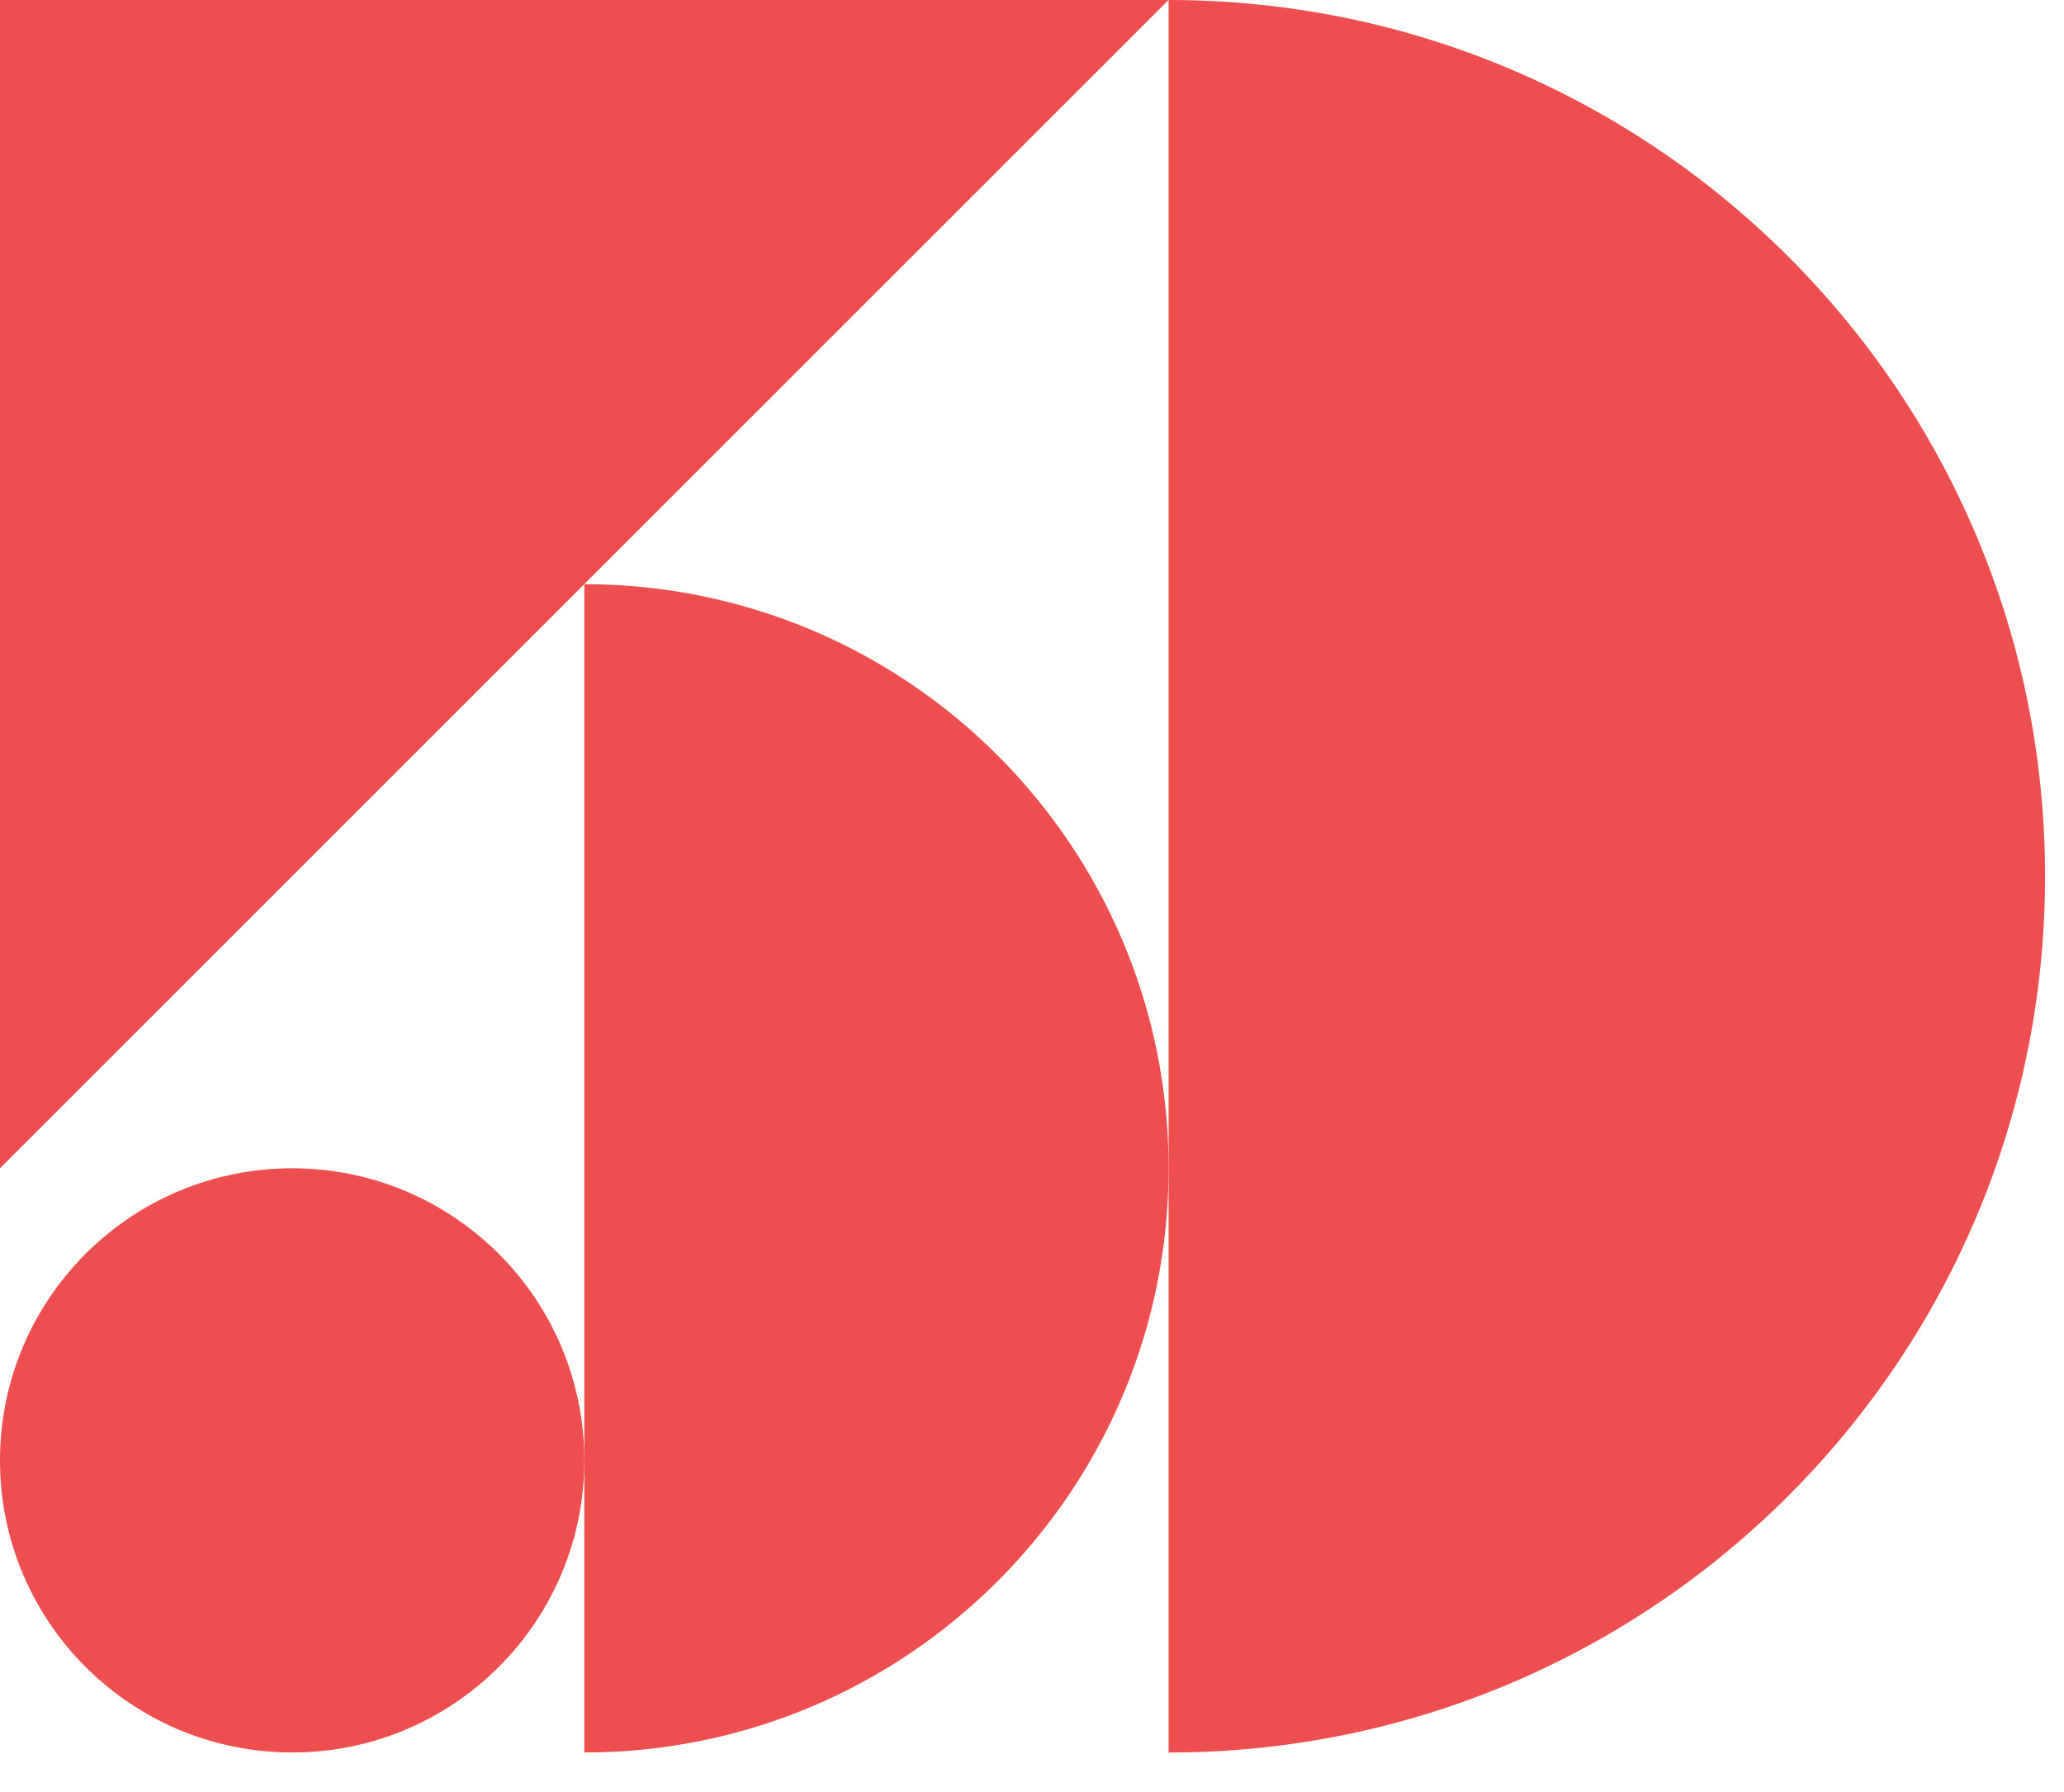
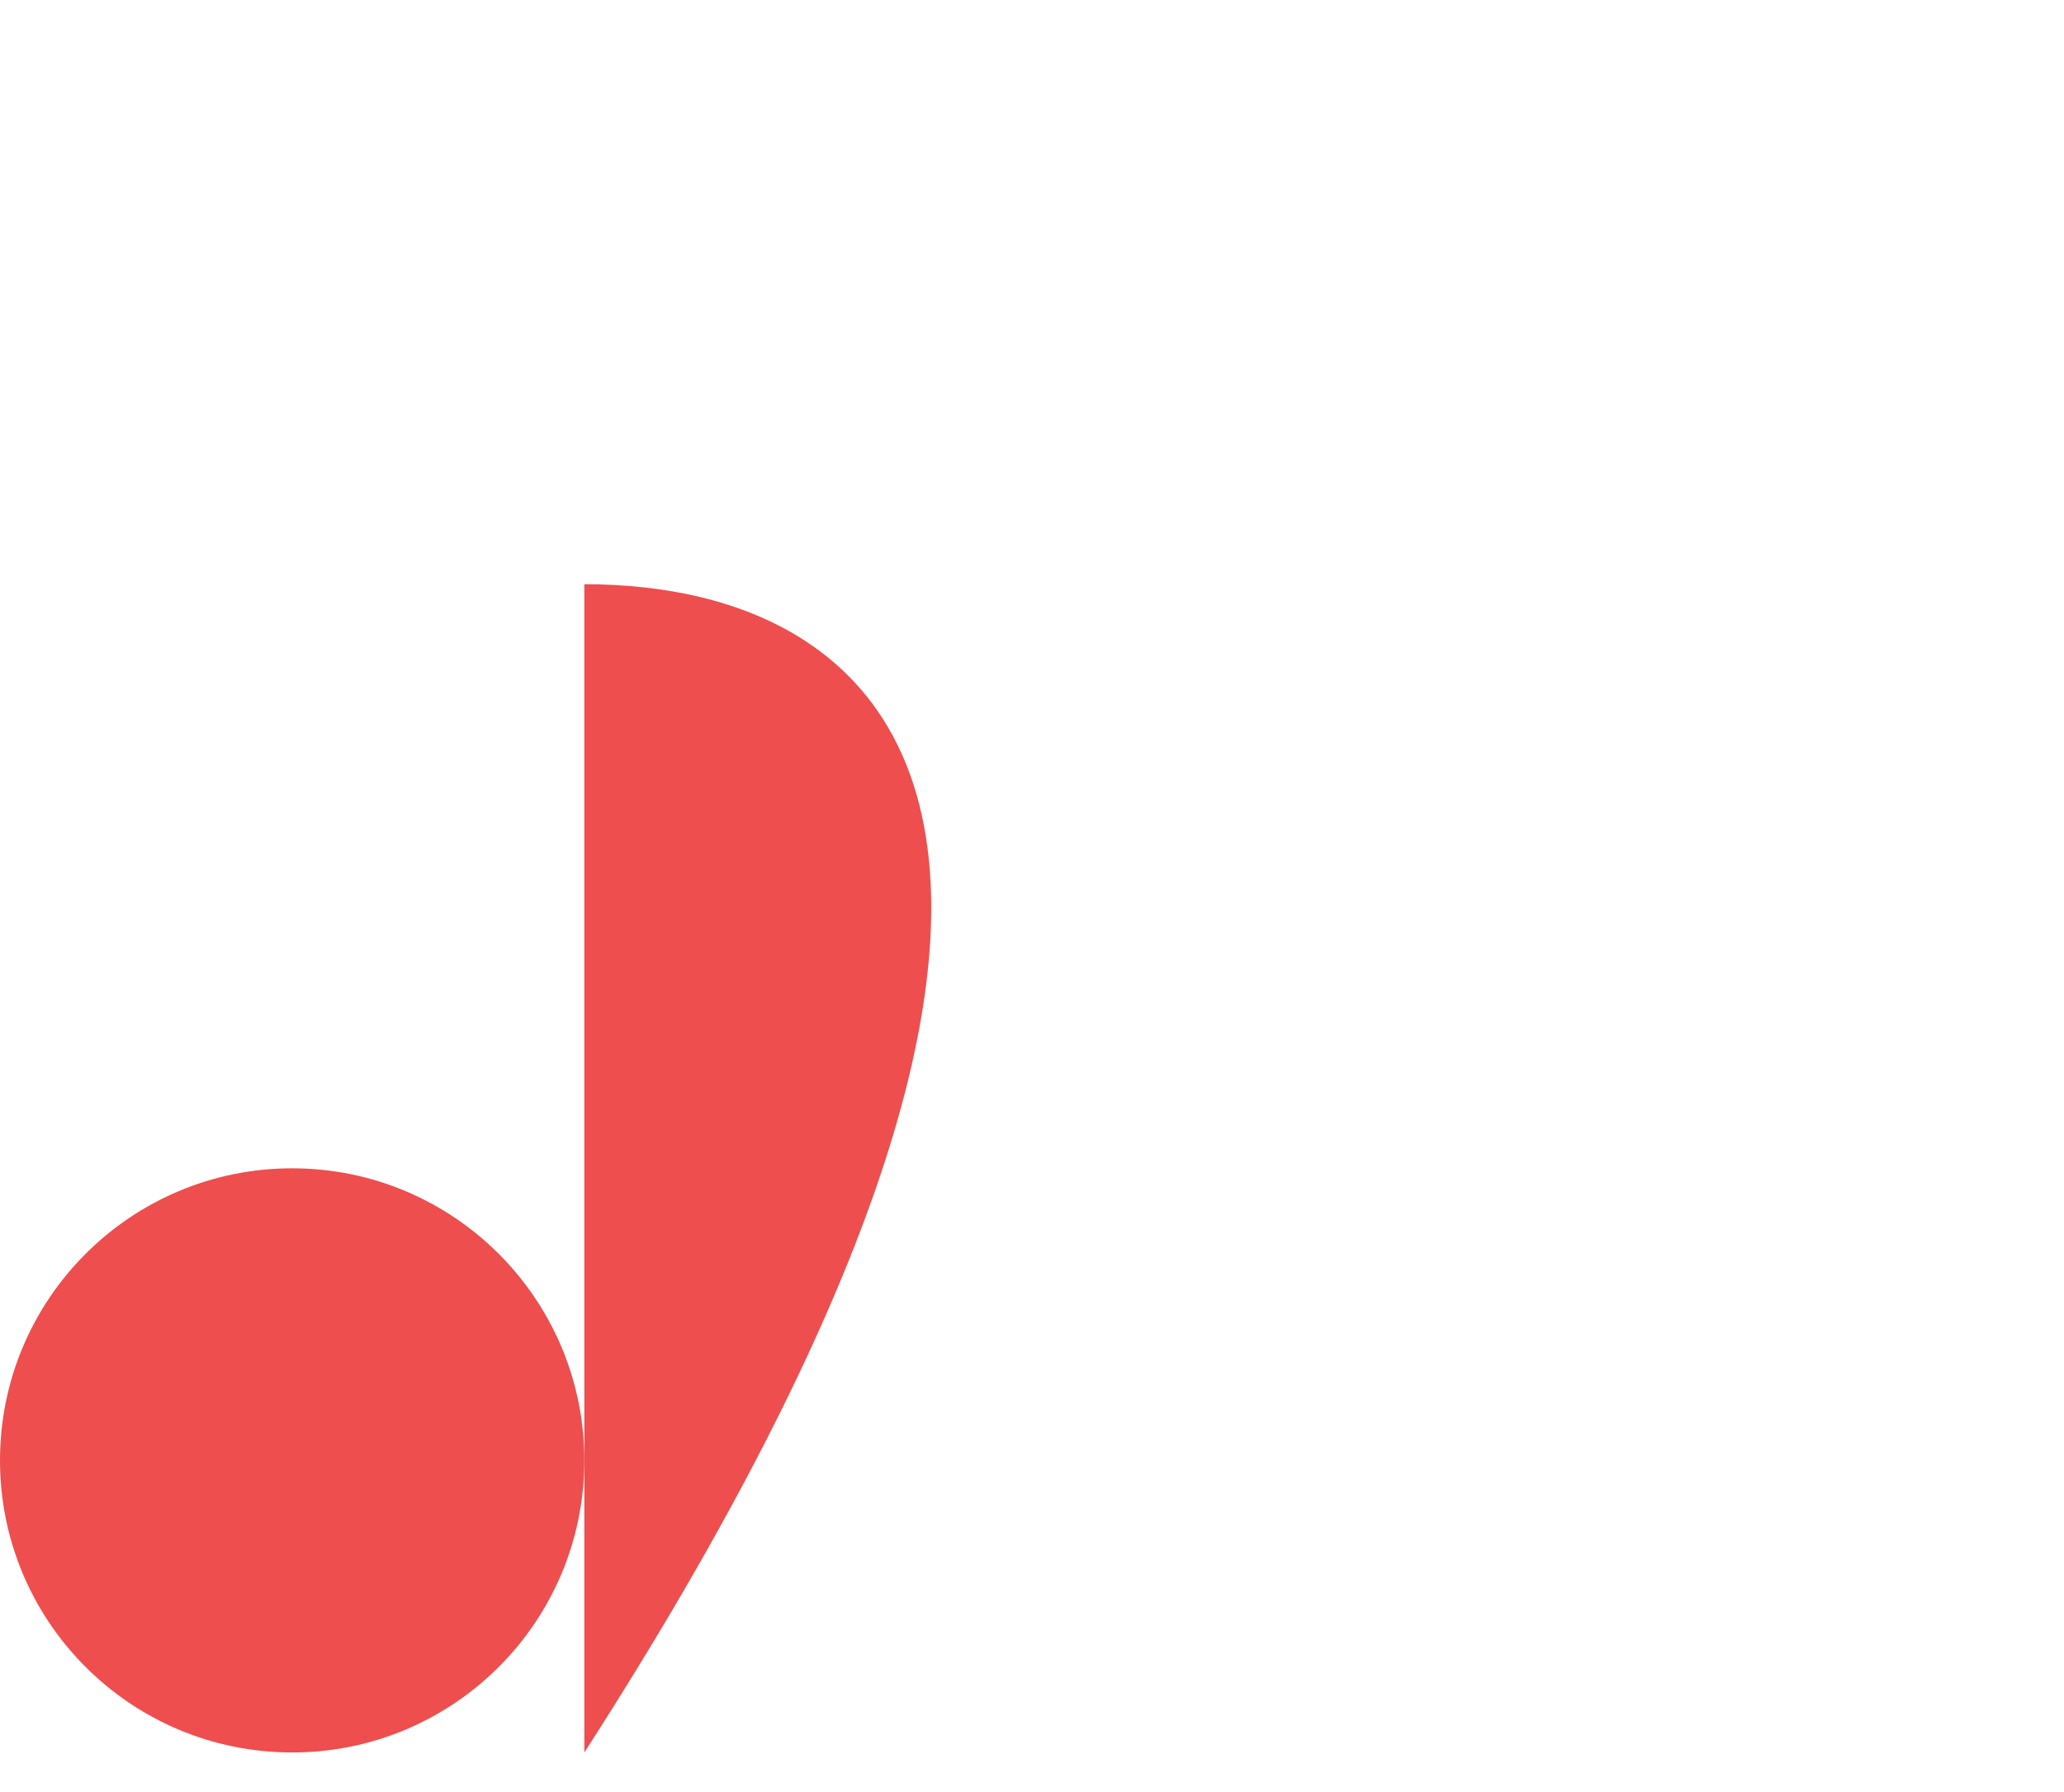
<svg xmlns="http://www.w3.org/2000/svg" width="38px" height="33px" viewBox="0 0 38 33" version="1.1">
  <title>5D Logo</title>
  <desc>Created with Sketch.</desc>
  <g id="Web" stroke="none" stroke-width="1" fill="none" fill-rule="evenodd">
    <g id="Article-Mobile" transform="translate(-10, -89)" fill="#EE4E4E">
      <g id="HEADER-(Fix)" transform="translate(0, 70)">
        <g id="5D-Logo" transform="translate(10, 19)">
-           <path d="M21.515,1.49213975e-13 L21.515,21.514 L21.515,32.272 C30.426,32.272 37.651,25.047 37.651,16.136 C37.651,7.224 30.426,1.49213975e-13 21.515,1.49213975e-13" id="Fill-3" />
-           <path d="M10.758,10.758 L10.758,26.893 L10.758,32.271 C16.699,32.271 21.515,27.455 21.515,21.515 C21.515,15.573 16.699,10.758 10.758,10.758" id="Fill-5" />
+           <path d="M10.758,10.758 L10.758,26.893 L10.758,32.271 C21.515,15.573 16.699,10.758 10.758,10.758" id="Fill-5" />
          <path d="M5.379,21.514 C2.408,21.514 0,23.922 0,26.893 C0,29.864 2.408,32.271 5.379,32.271 C8.35,32.271 10.758,29.864 10.758,26.893 C10.758,23.922 8.35,21.514 5.379,21.514" id="Fill-7" />
-           <polygon id="Fill-9" points="1.24344979e-13 1.0658141e-13 1.24344979e-13 21.514 21.514 1.0658141e-13" />
        </g>
      </g>
    </g>
  </g>
</svg>